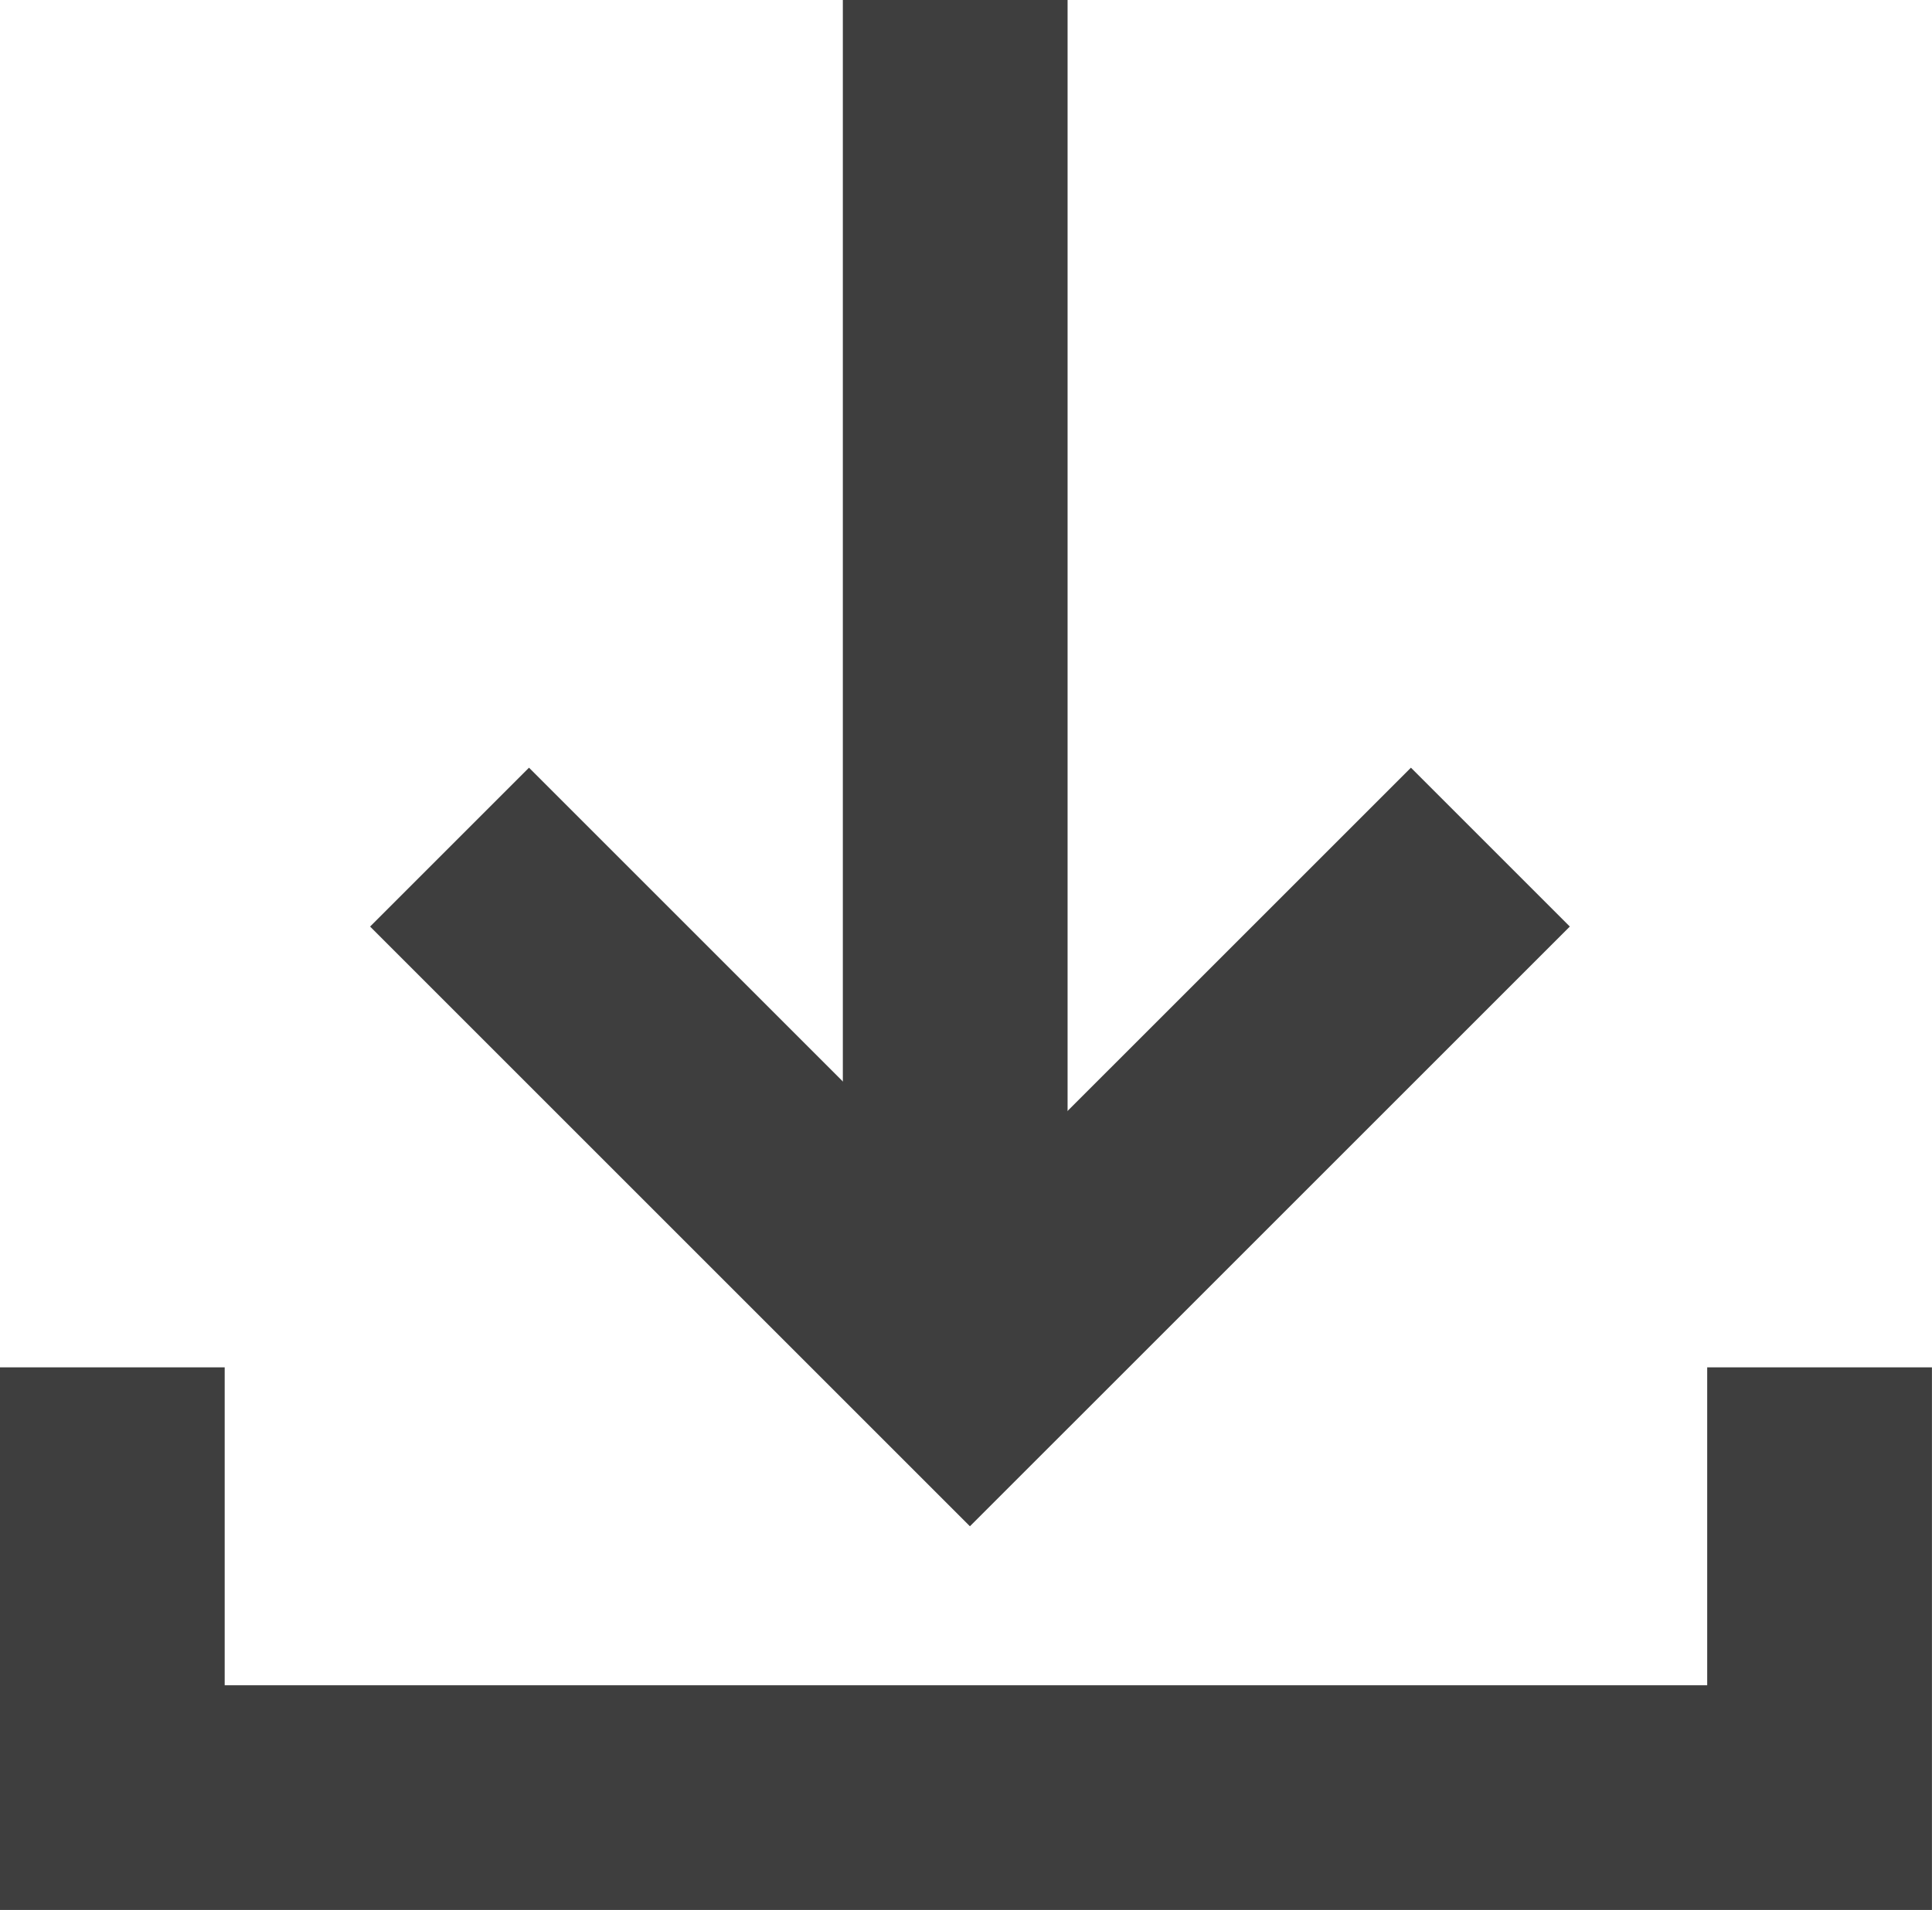
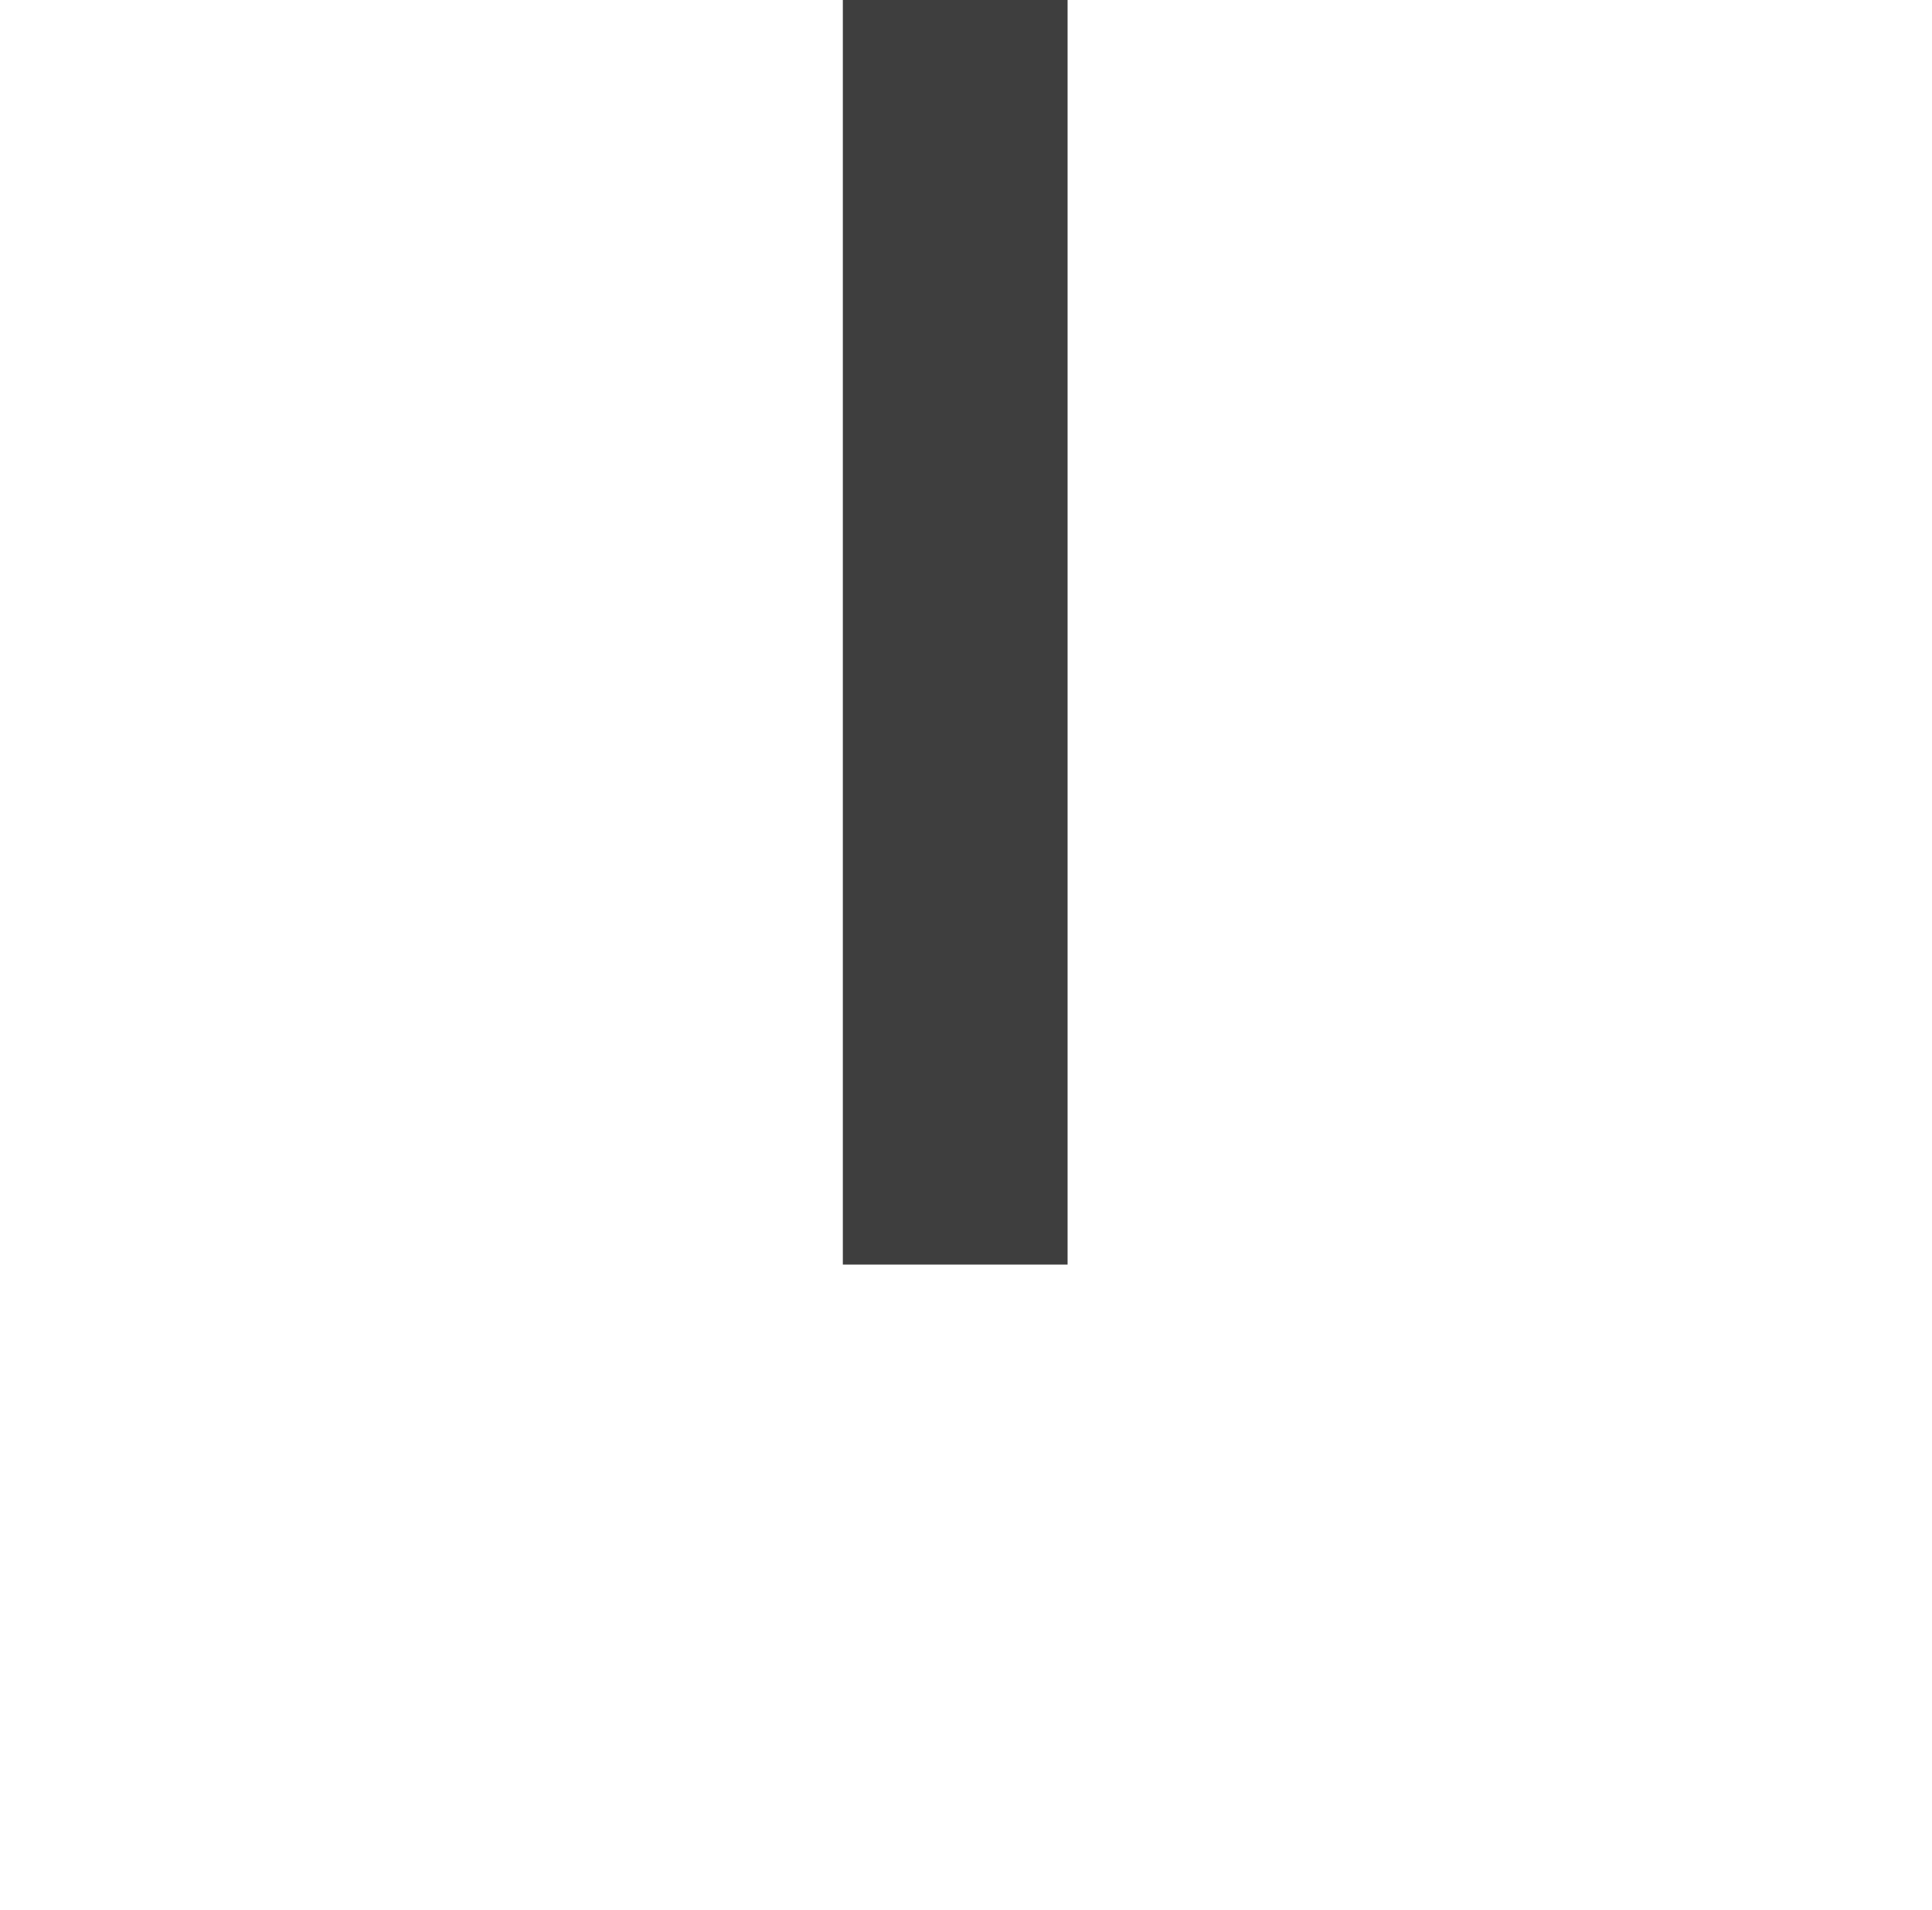
<svg xmlns="http://www.w3.org/2000/svg" width="34.386" height="34" viewBox="0 0 34.386 34">
  <g id="Grupo_16928" data-name="Grupo 16928" transform="translate(-1240.5 -644)">
    <path id="Trazado_173862" data-name="Trazado 173862" d="M-7185.808,666.511h-4V644h4Z" transform="translate(8445.309 0)" fill="#3e3e3e" />
-     <path id="Trazado_173863" data-name="Trazado 173863" d="M-7166.086,667.023l-10.676-10.676,2.828-2.828,7.848,7.848,7.849-7.848,2.828,2.828Z" transform="translate(8423.849 4.147)" fill="#3e3e3e" />
-     <path id="Trazado_173864" data-name="Trazado 173864" d="M-7168.107,680h-34.386v-9.659h4V676h26.386v-5.659h4Z" transform="translate(8442.992 -2)" fill="#3e3e3e" />
  </g>
</svg>